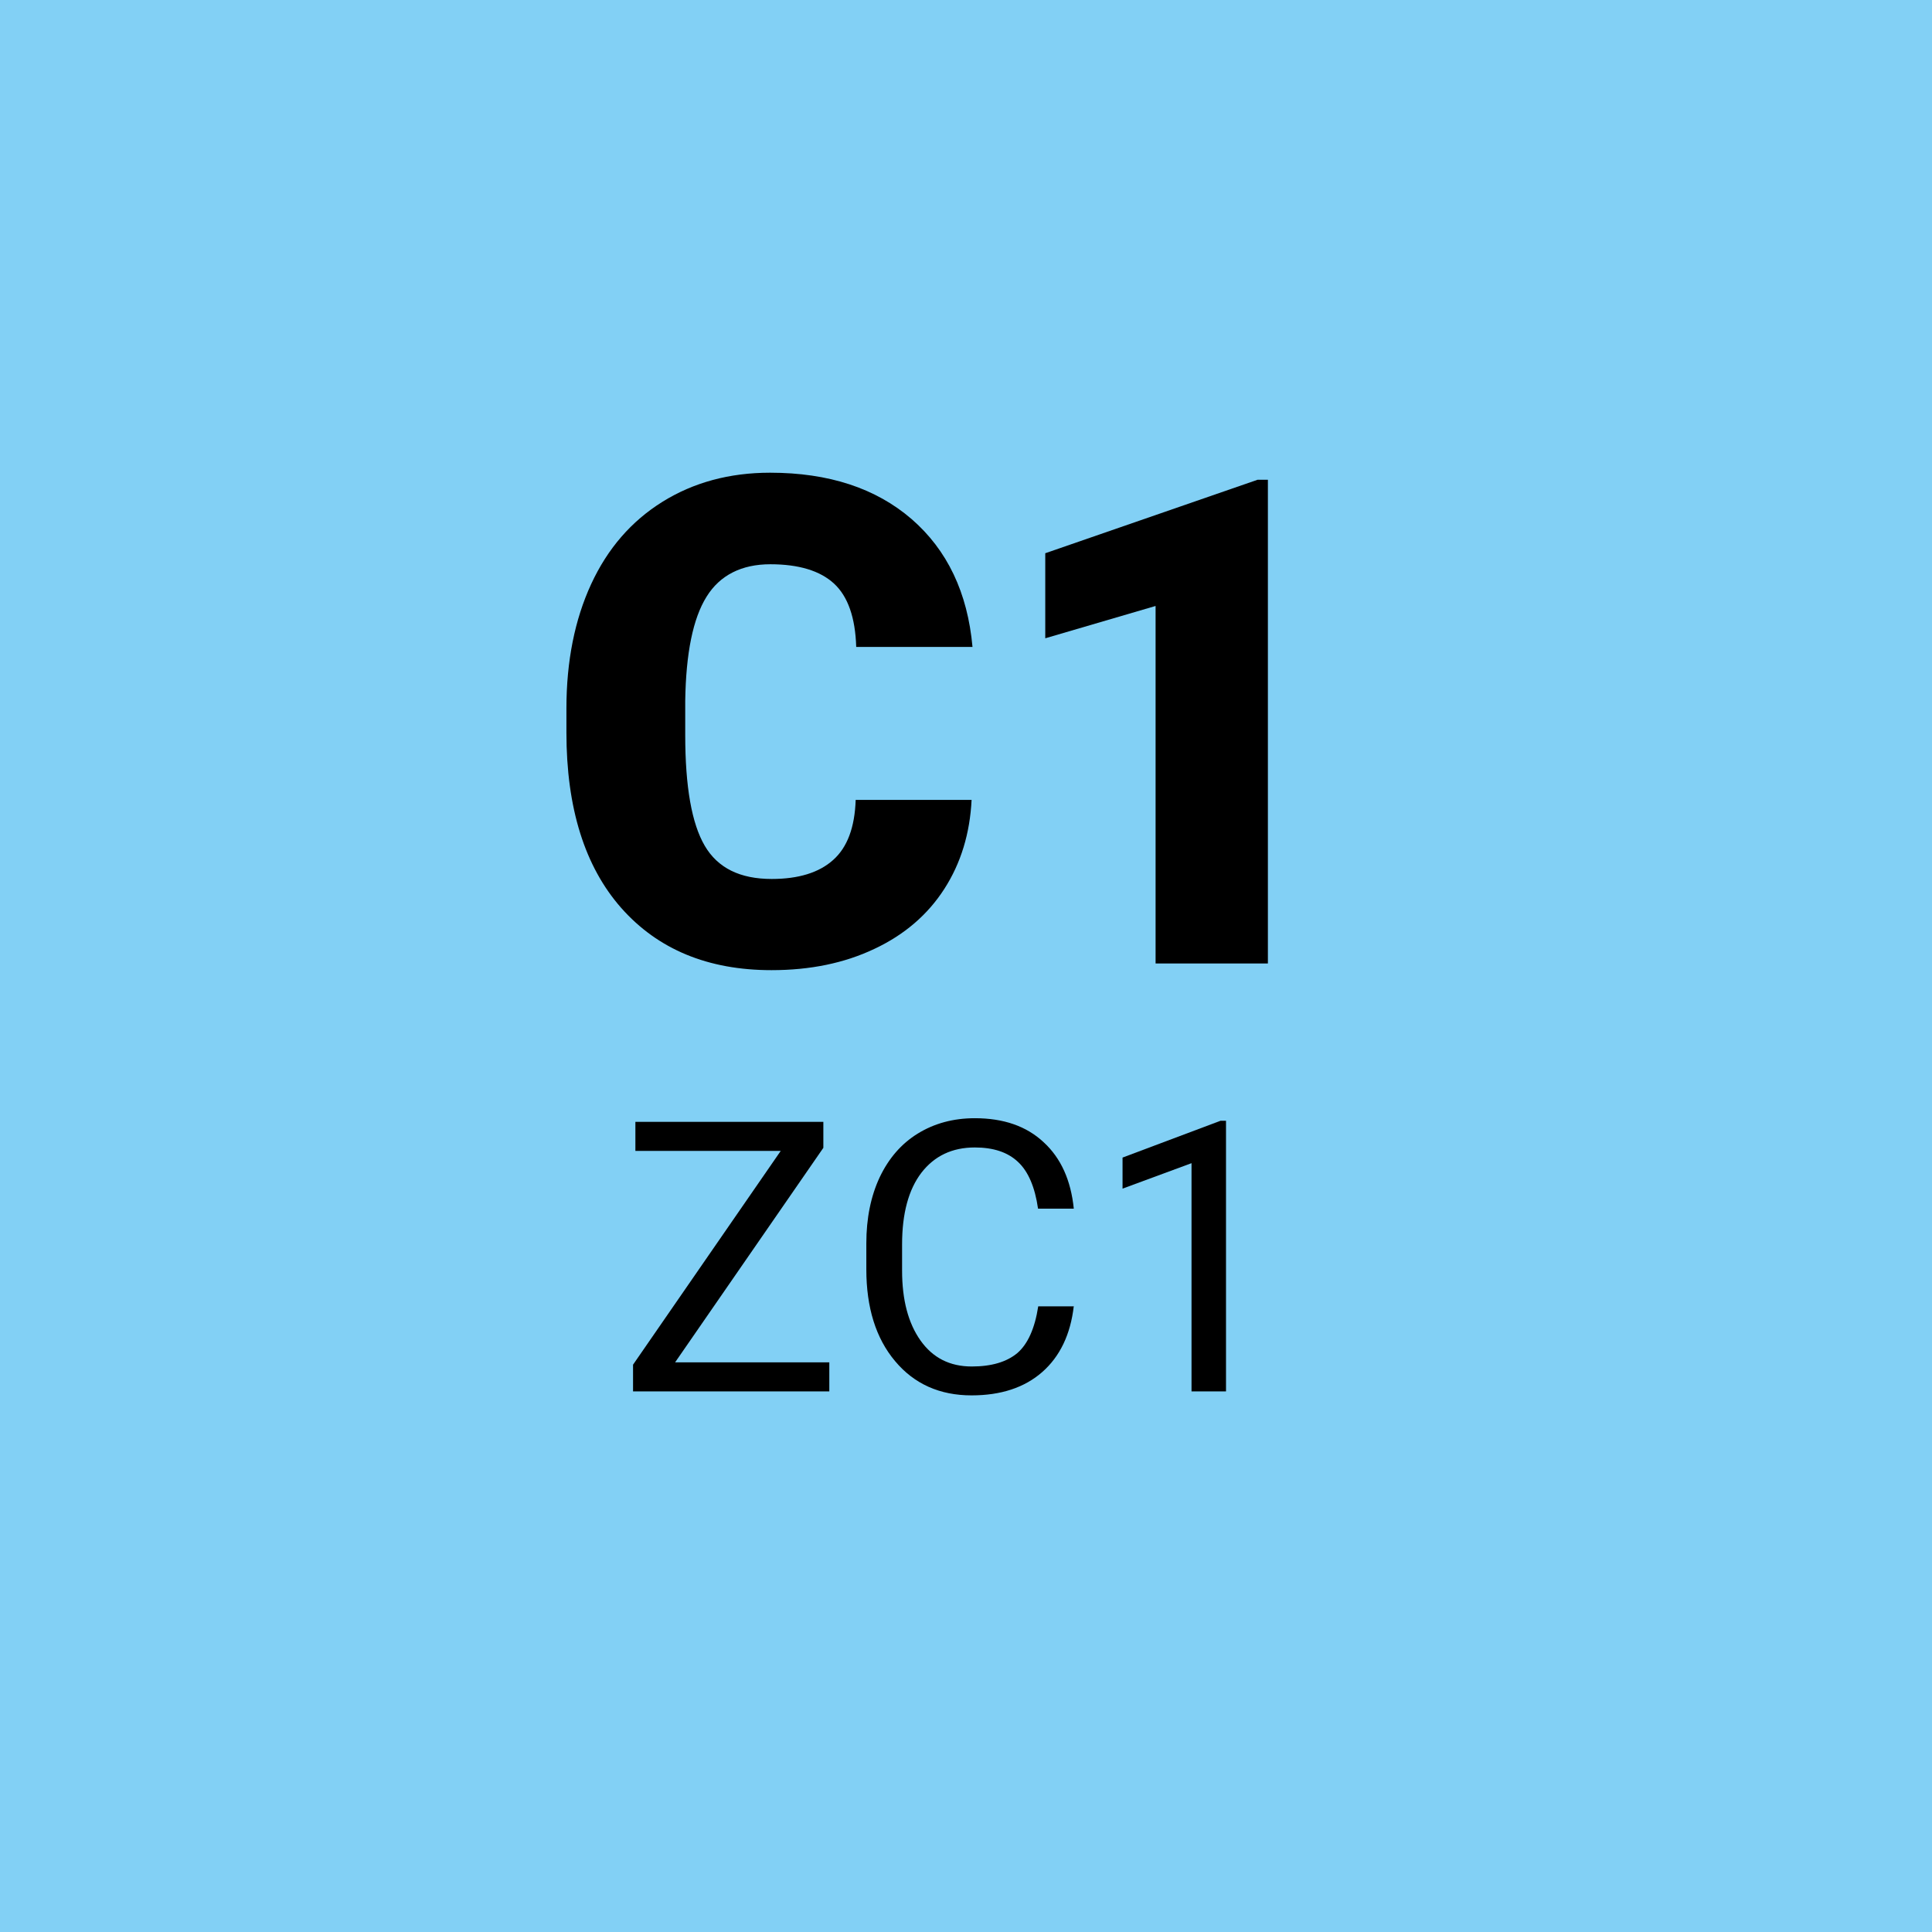
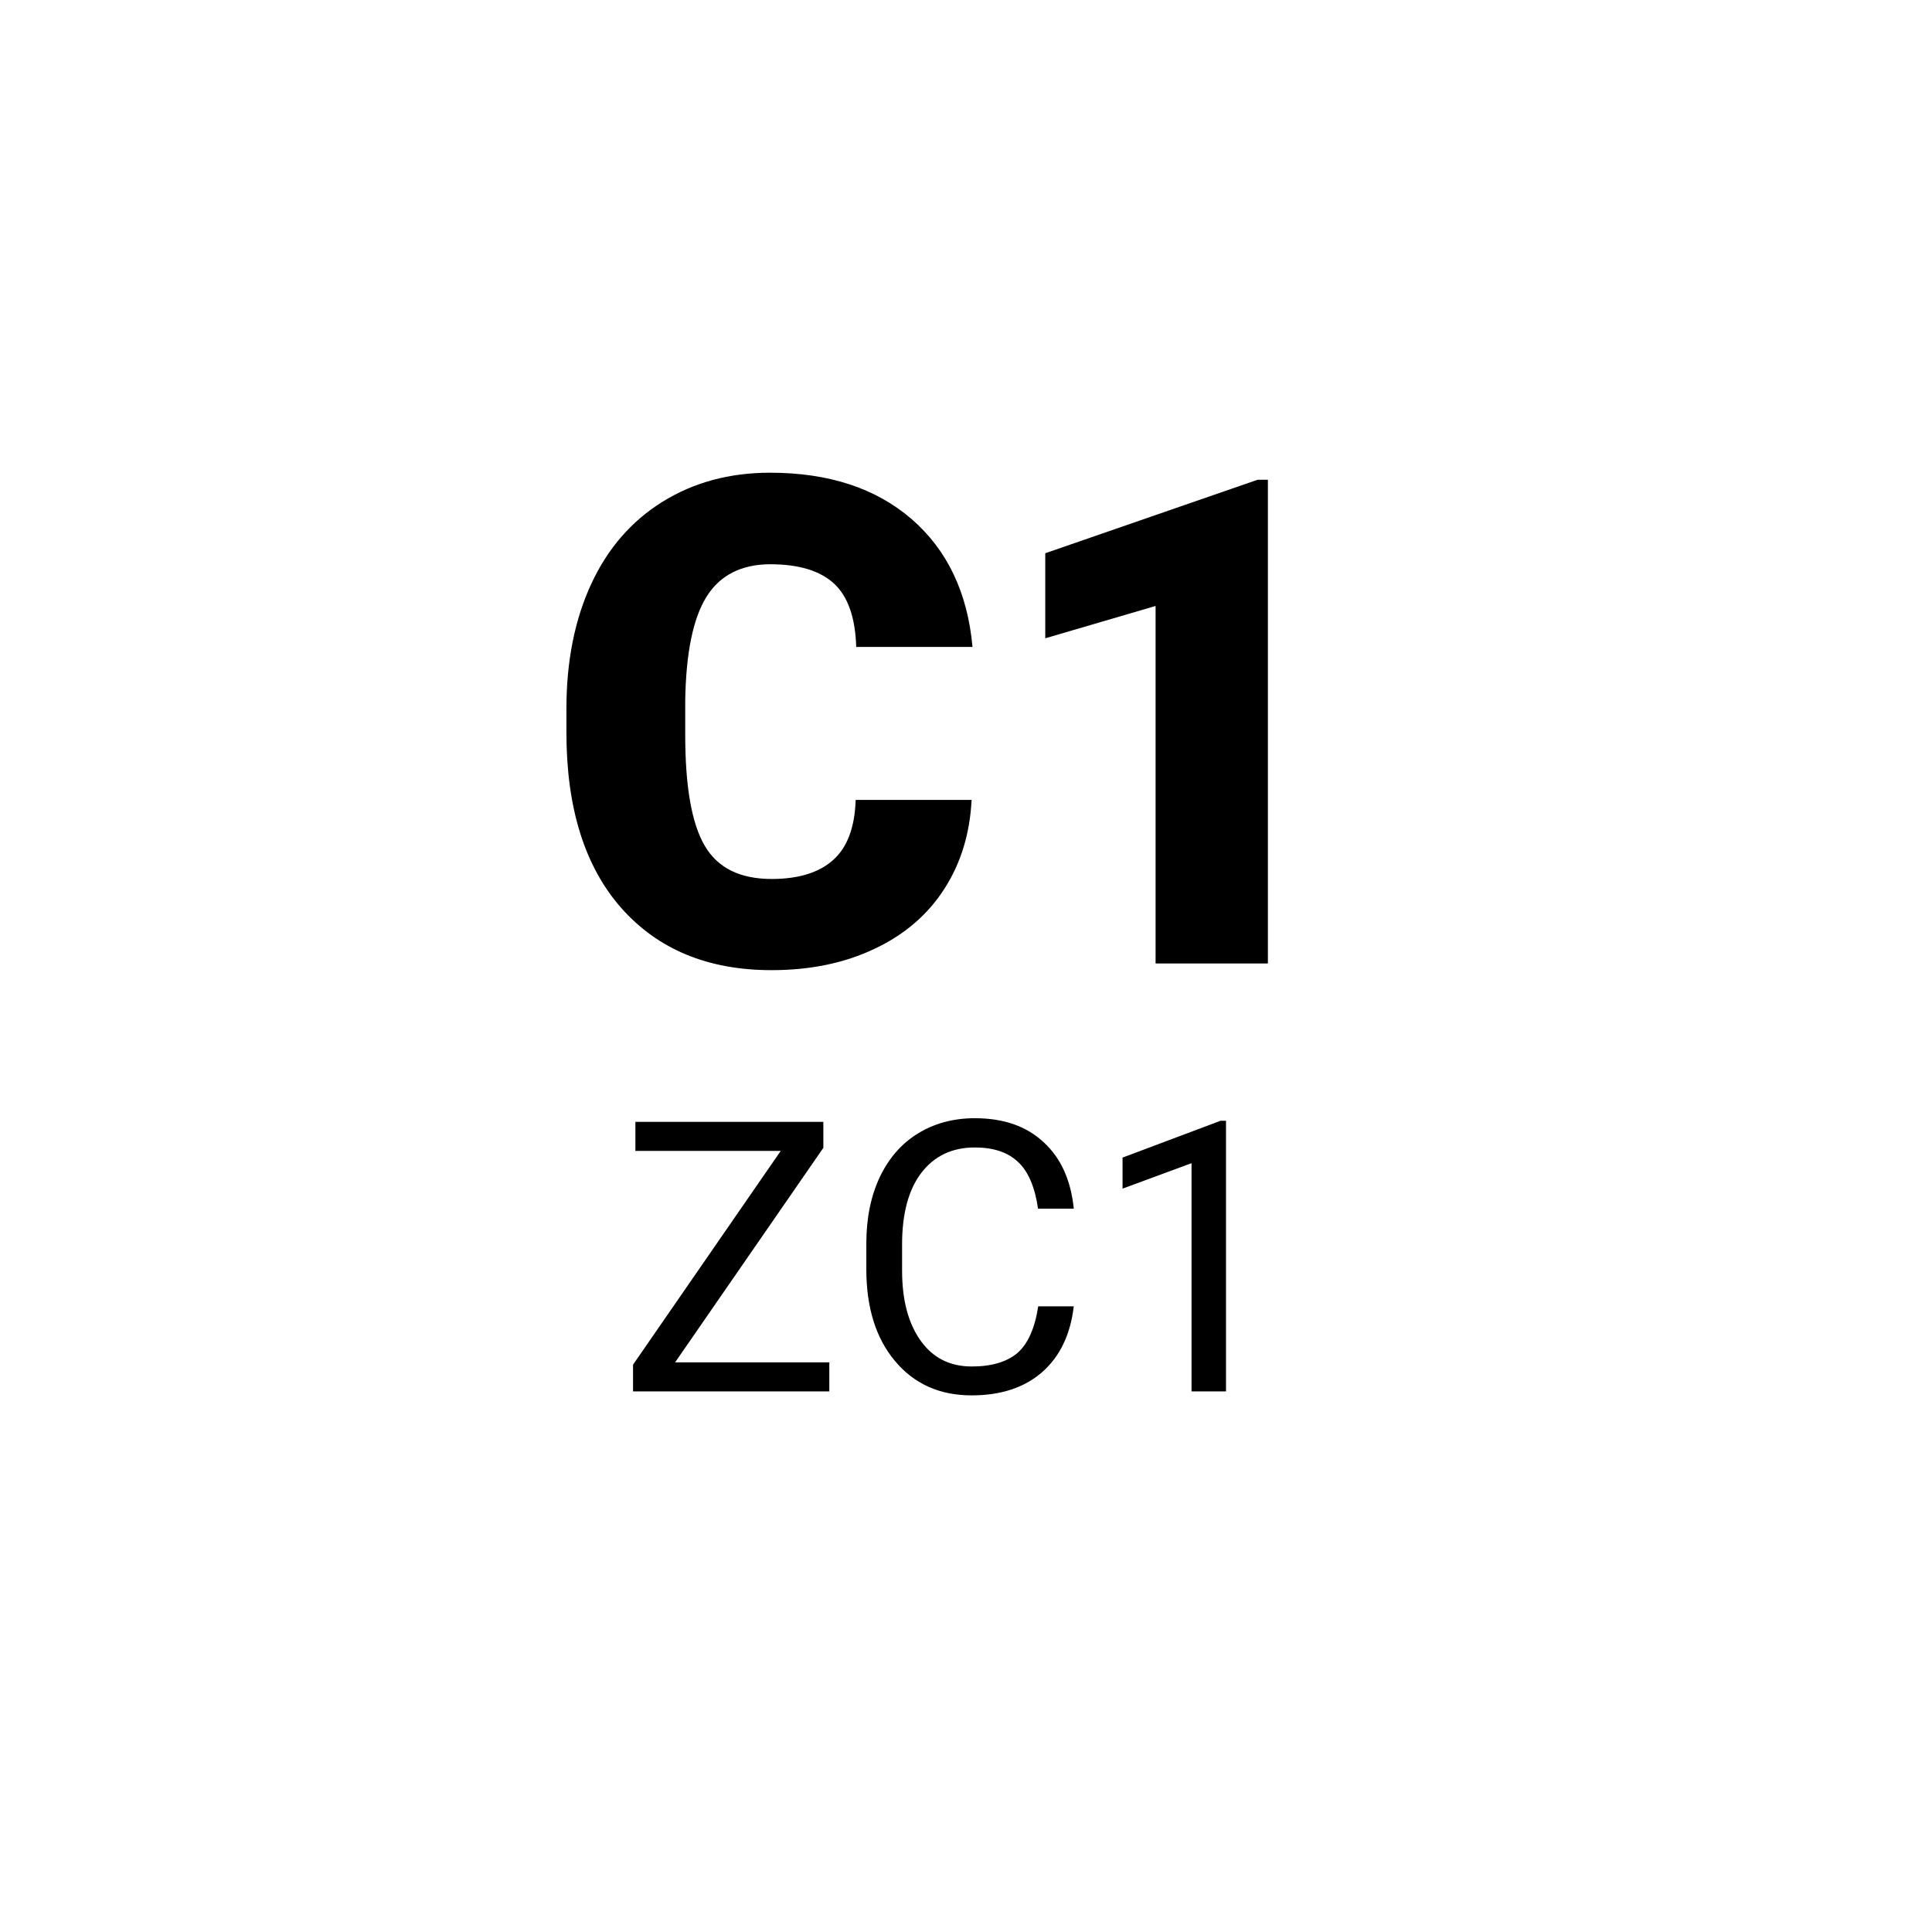
<svg xmlns="http://www.w3.org/2000/svg" id="Ebene_2" data-name="Ebene 2" viewBox="0 0 107 107">
  <defs>
    <style>
      .cls-1 {
        fill: #82d0f5;
      }
    </style>
  </defs>
  <g id="Ebene_1-2" data-name="Ebene 1">
    <g>
-       <rect class="cls-1" width="107" height="107" />
      <g>
        <path d="M53.81,44.29c-.09,1.86-.59,3.51-1.51,4.94-.92,1.43-2.21,2.54-3.87,3.32-1.66.79-3.56,1.18-5.7,1.18-3.52,0-6.29-1.15-8.32-3.44-2.02-2.29-3.04-5.53-3.04-9.72v-1.33c0-2.62.46-4.92,1.37-6.89.91-1.97,2.23-3.49,3.95-4.56,1.72-1.07,3.71-1.61,5.96-1.61,3.25,0,5.86.86,7.84,2.57,1.97,1.71,3.1,4.07,3.37,7.08h-6.44c-.05-1.63-.46-2.8-1.23-3.51-.77-.71-1.95-1.07-3.53-1.07s-2.79.6-3.53,1.8c-.75,1.2-1.14,3.12-1.18,5.76v1.9c0,2.86.36,4.9,1.08,6.13.72,1.23,1.95,1.84,3.71,1.84,1.48,0,2.62-.35,3.4-1.05.79-.7,1.2-1.81,1.25-3.33h6.42Z" />
        <path d="M70.22,53.36h-6.22v-19.8l-6.11,1.79v-4.71l11.76-4.07h.57v26.79Z" />
      </g>
      <g>
        <path d="M37.39,75.45h8.54v1.61h-10.87v-1.48l8.18-11.84h-8.05v-1.61h10.41v1.44l-8.21,11.88Z" />
        <path d="M59.47,72.33c-.18,1.58-.77,2.8-1.75,3.66-.98.86-2.29,1.29-3.91,1.29-1.76,0-3.18-.63-4.24-1.9-1.06-1.26-1.59-2.96-1.59-5.08v-1.44c0-1.39.25-2.61.74-3.66.5-1.05,1.2-1.86,2.11-2.42.91-.56,1.96-.85,3.16-.85,1.59,0,2.86.44,3.81,1.33.96.88,1.51,2.11,1.67,3.68h-1.98c-.17-1.19-.54-2.06-1.11-2.59-.57-.54-1.37-.8-2.39-.8-1.26,0-2.24.47-2.96,1.4-.71.93-1.07,2.25-1.07,3.97v1.45c0,1.62.34,2.91,1.02,3.87s1.62,1.44,2.84,1.44c1.09,0,1.93-.25,2.52-.74.58-.5.97-1.36,1.16-2.59h1.98Z" />
        <path d="M67.9,77.06h-1.91v-12.64l-3.82,1.41v-1.72l5.43-2.04h.3v15Z" />
      </g>
    </g>
  </g>
</svg>